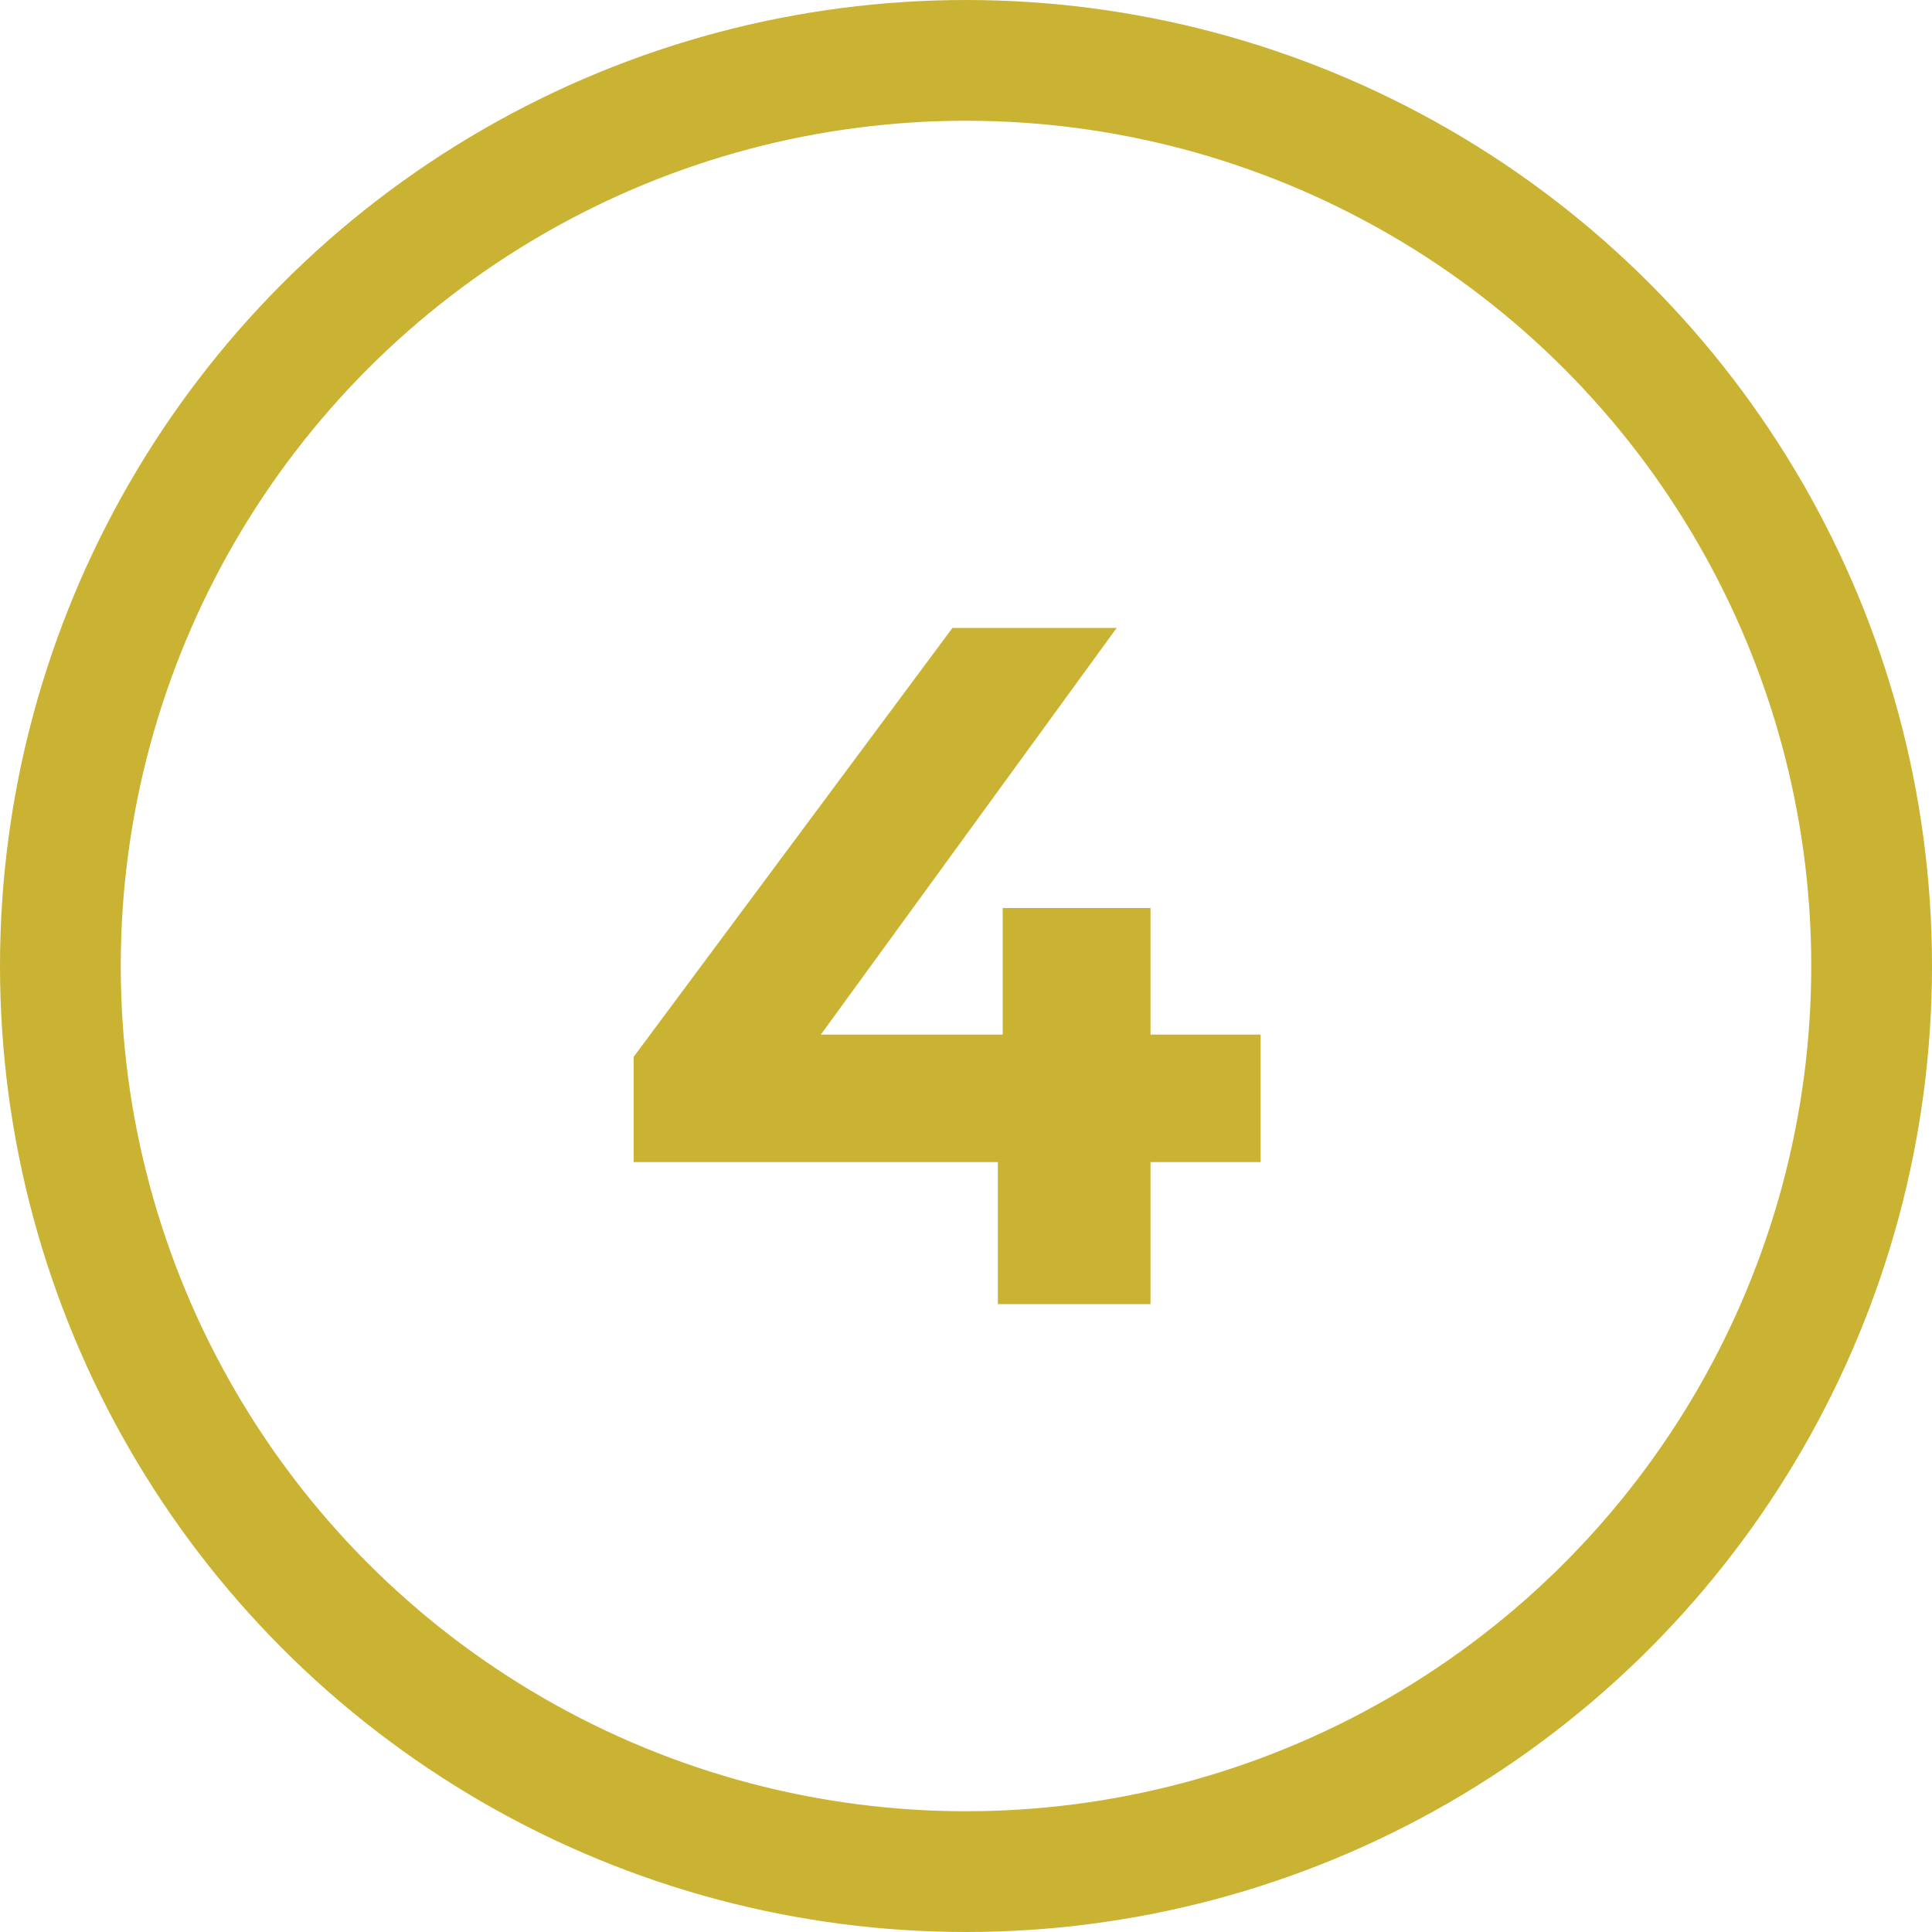
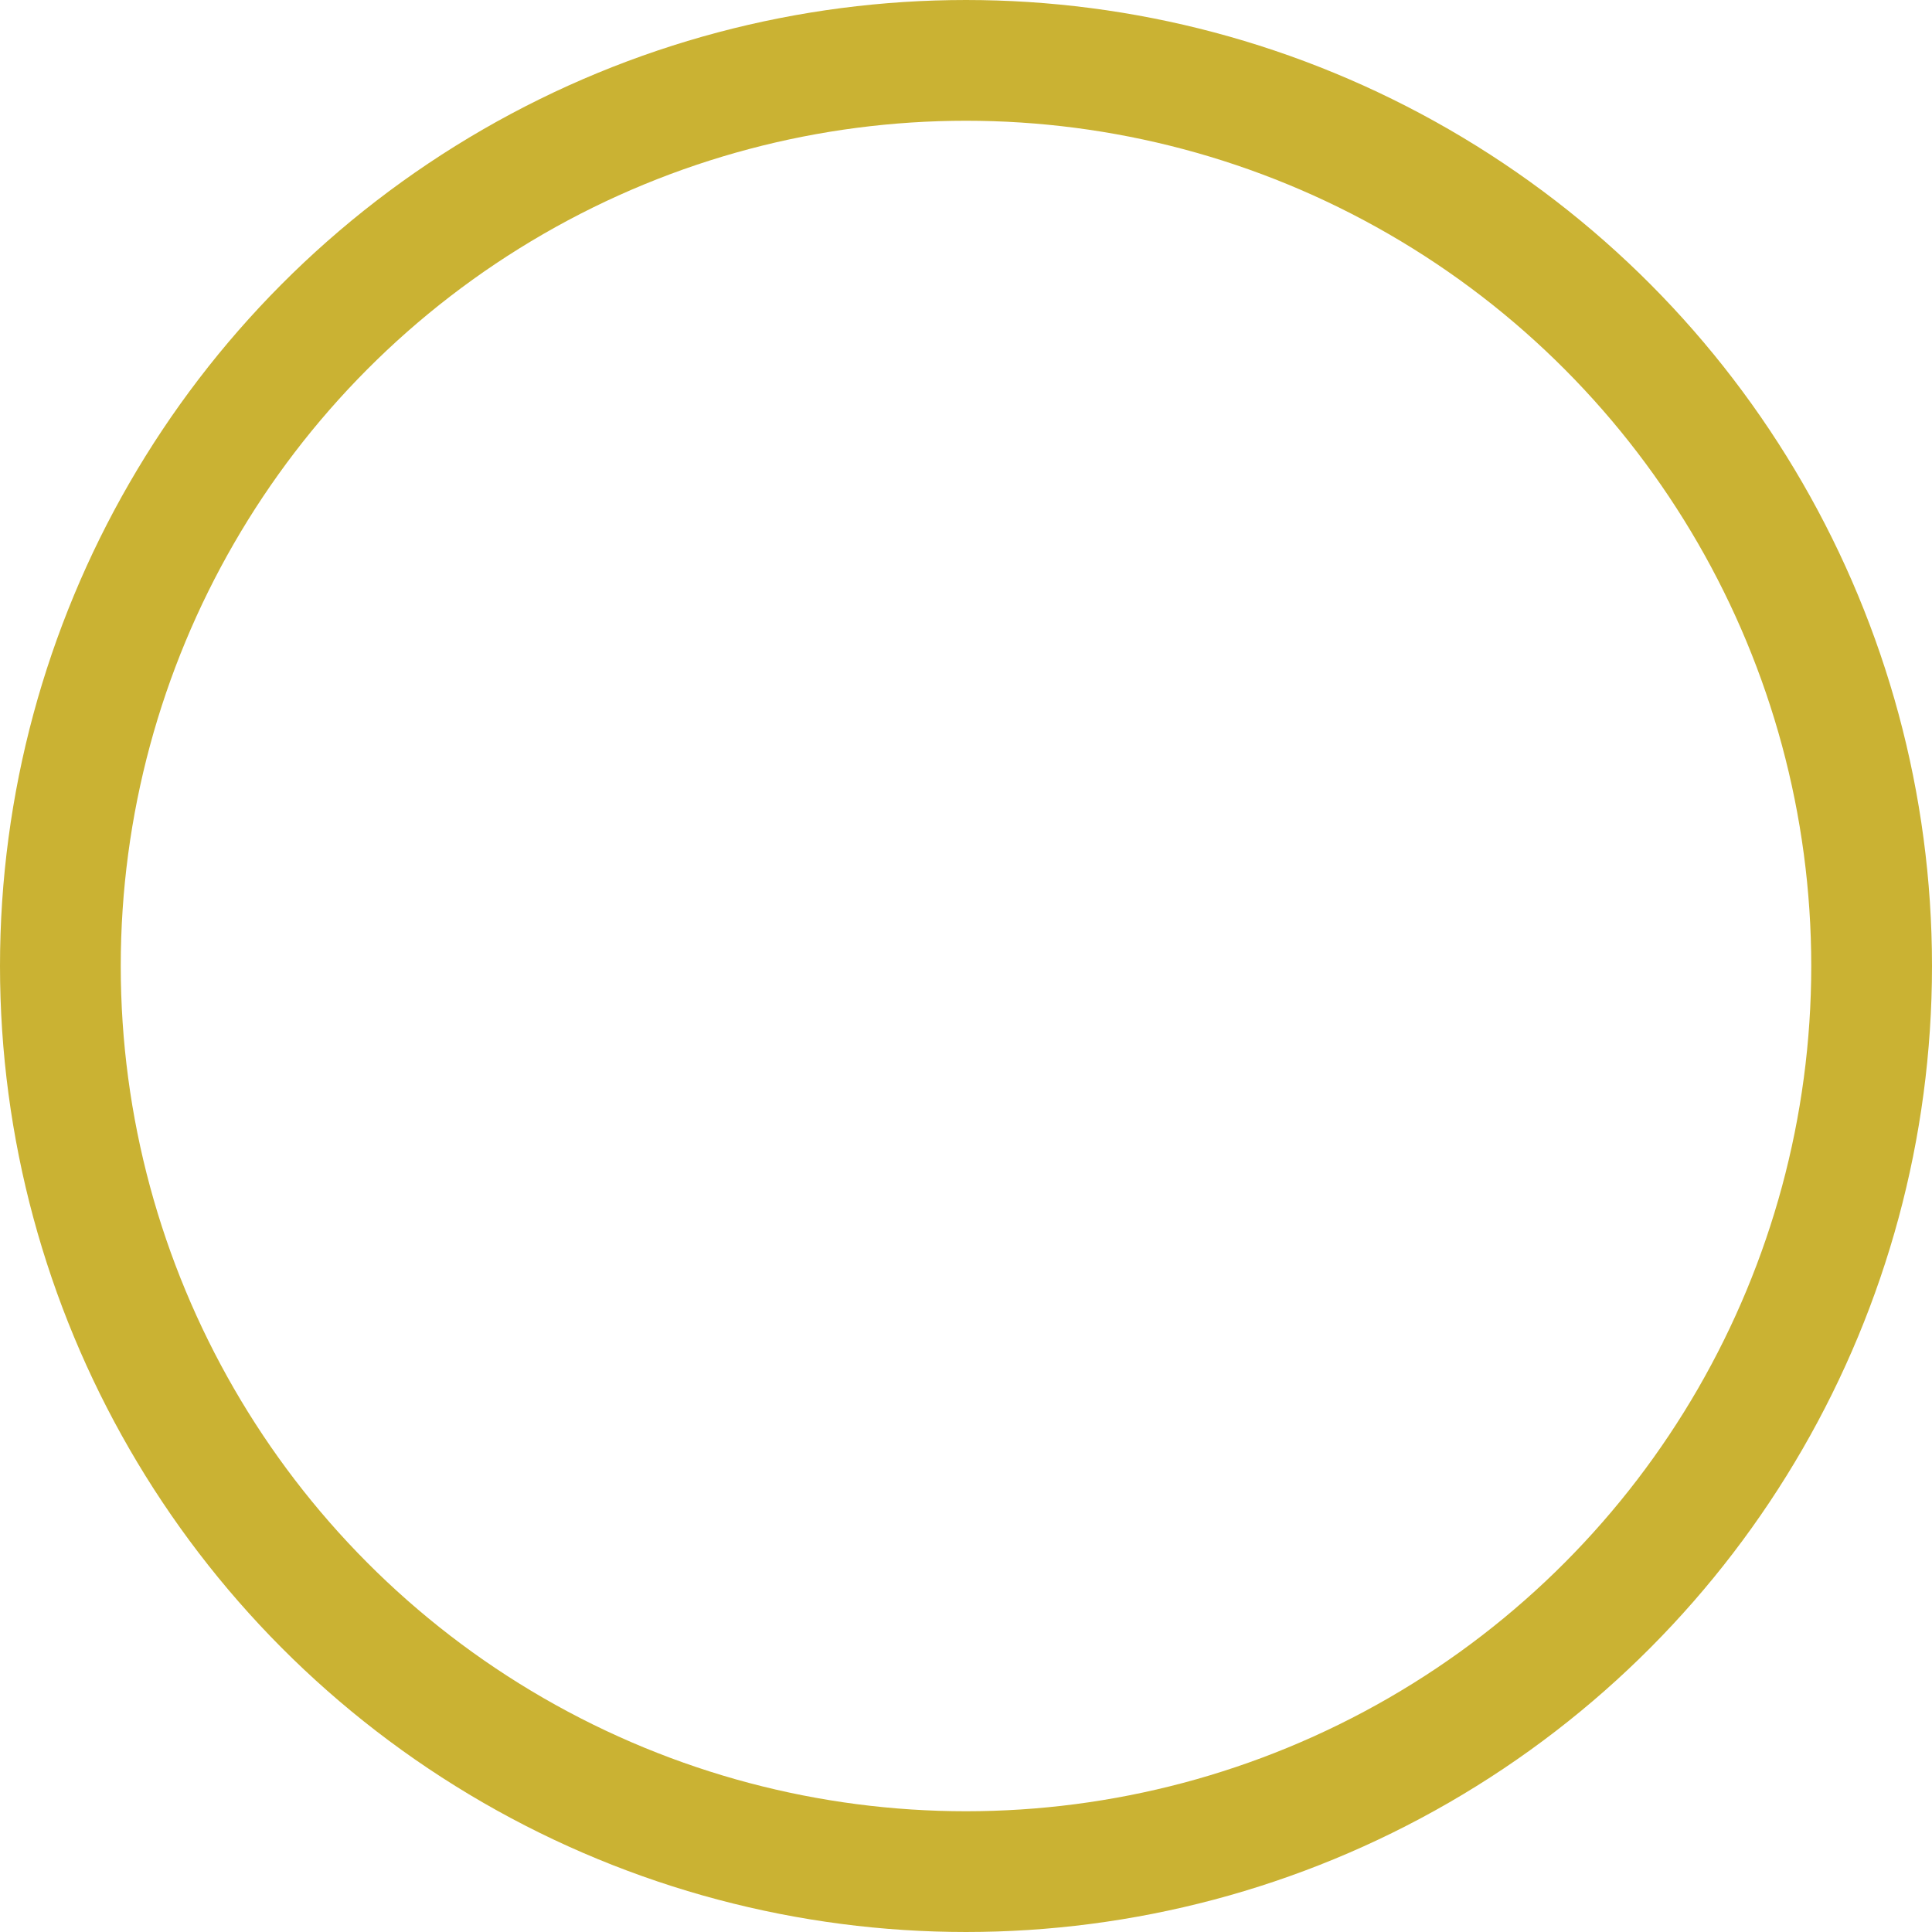
<svg xmlns="http://www.w3.org/2000/svg" width="80" height="80" viewBox="0 0 80 80" fill="none">
  <circle cx="40" cy="40" r="37.5" stroke="#CAB233" stroke-width="5" />
-   <path d="M26.24 48.12V43.76L39.44 26H46.24L33.32 43.76L30.16 42.84H52.2V48.12H26.24ZM41.32 54V48.12L41.52 42.84V37.6H47.64V54H41.32Z" fill="#CAB233" />
</svg>